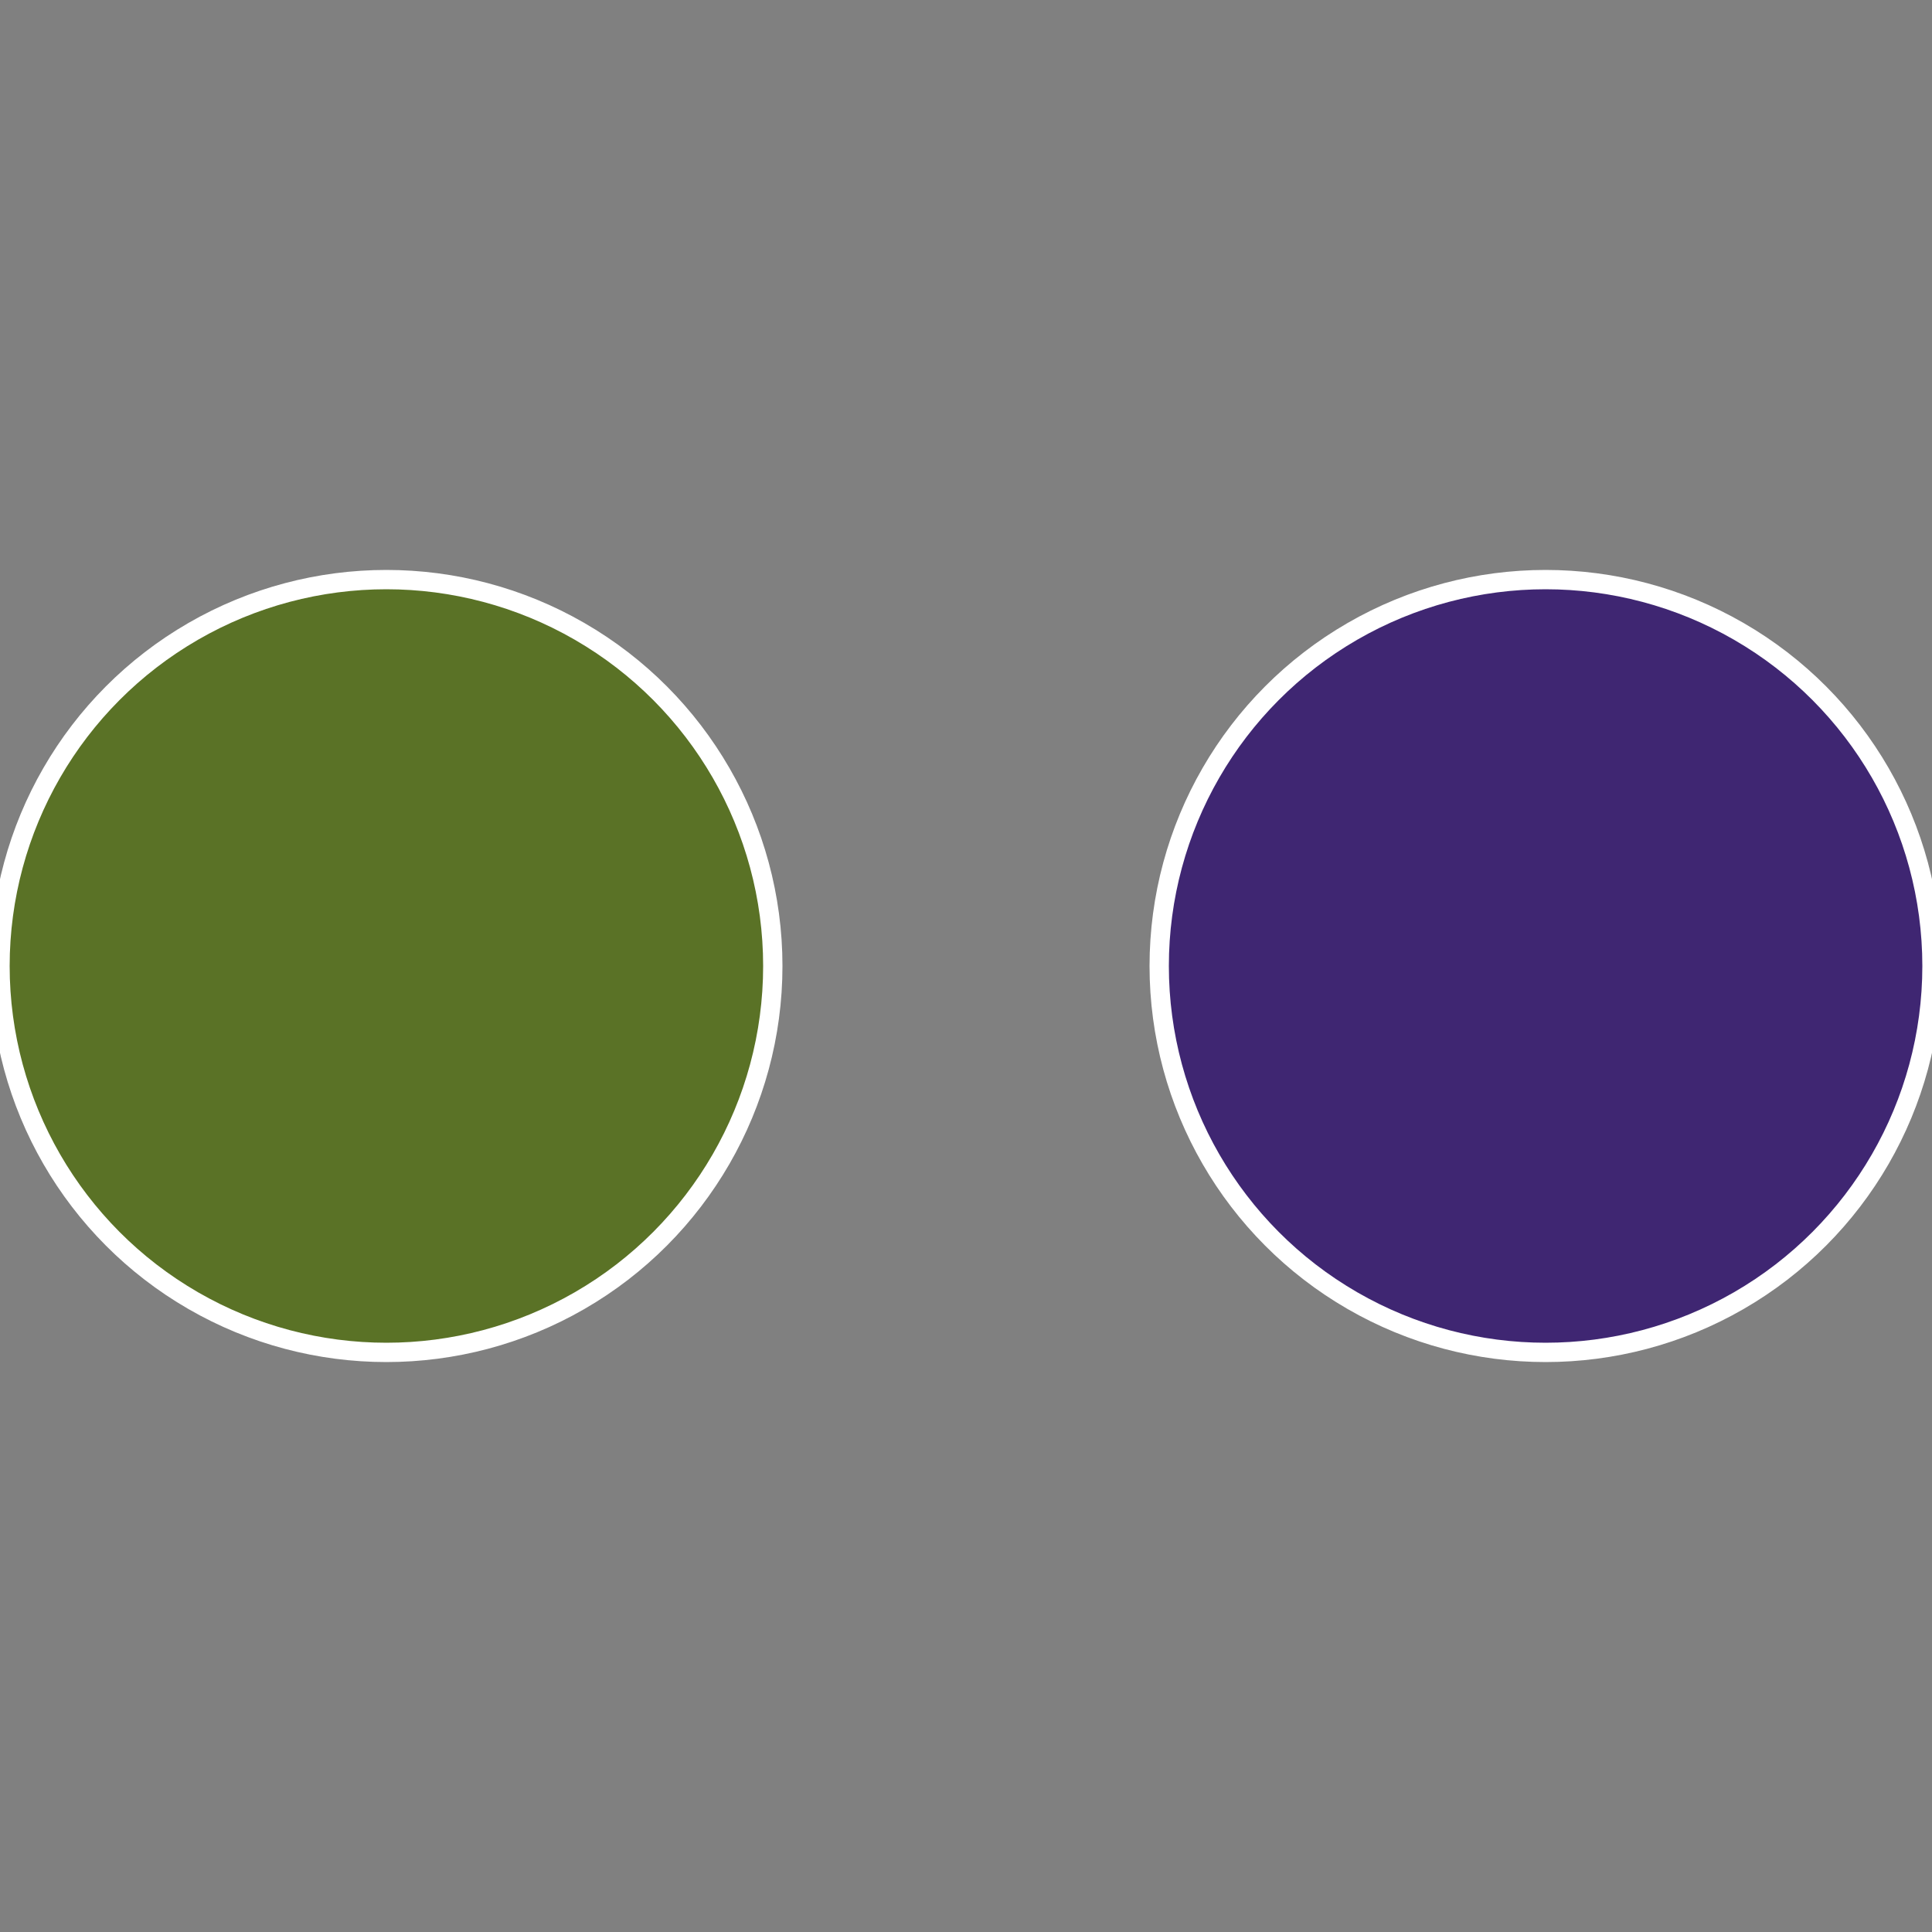
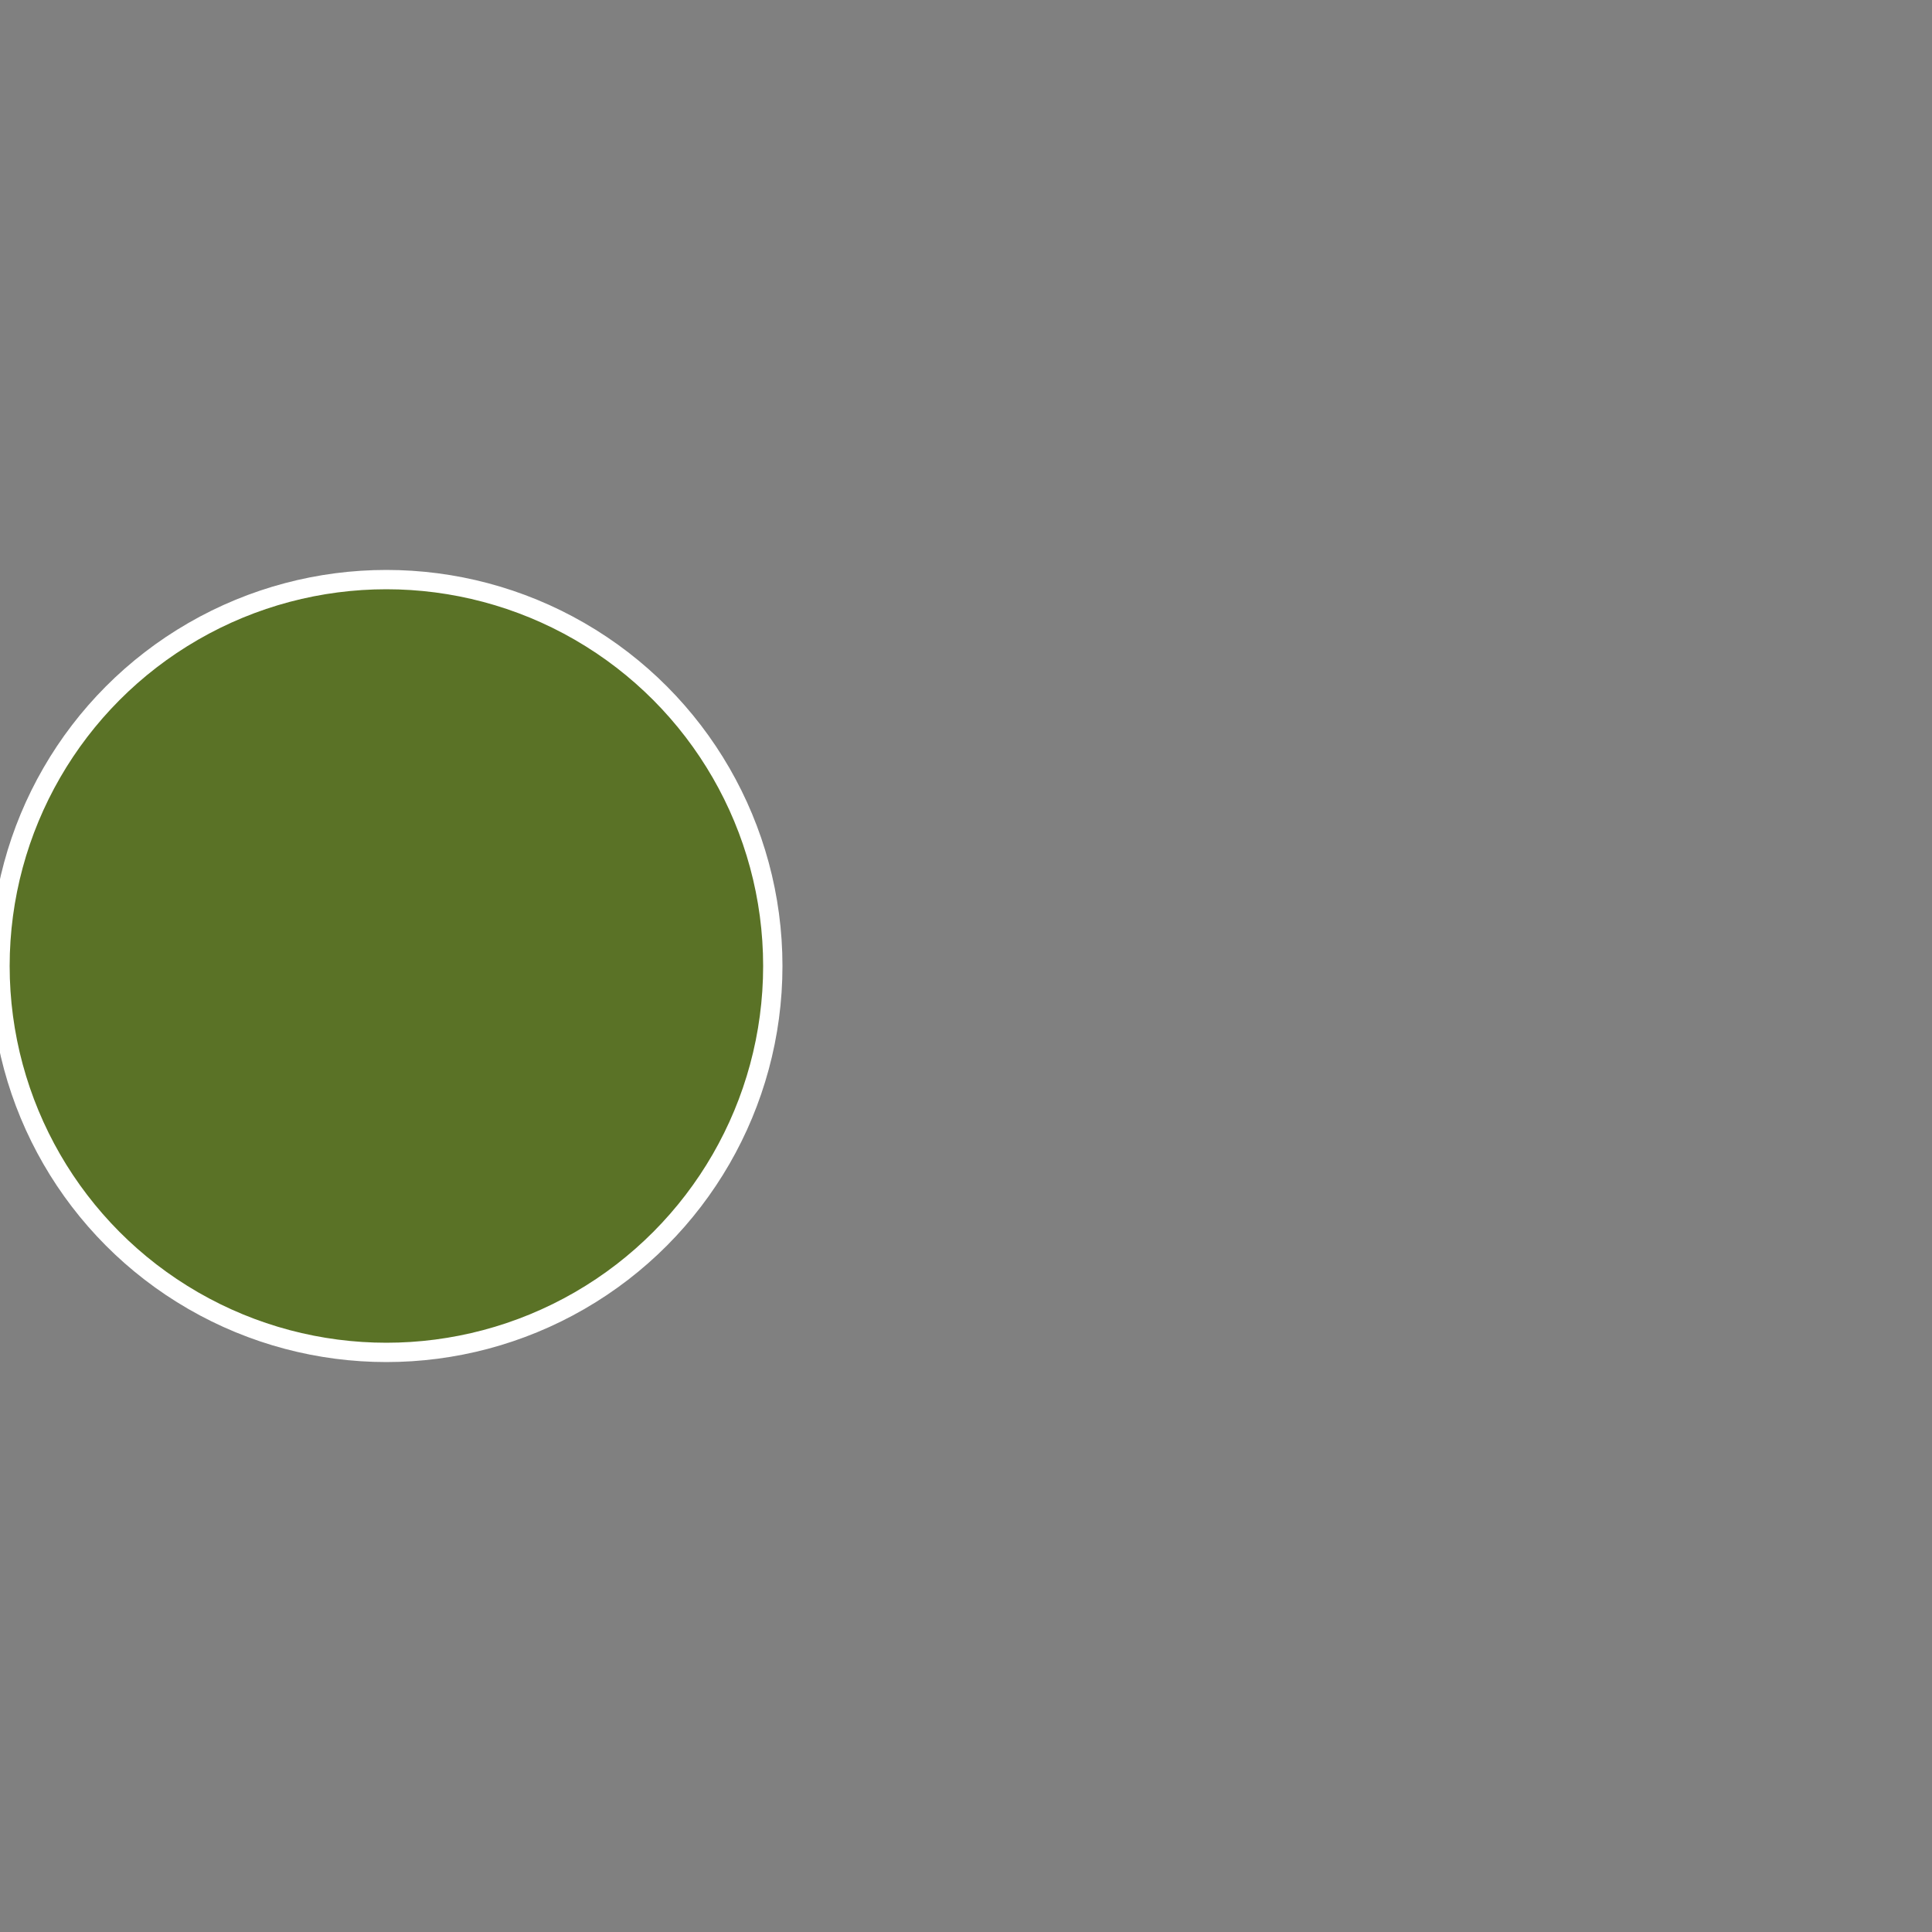
<svg xmlns="http://www.w3.org/2000/svg" width="500" height="500" viewBox="-1 -1 2 2">
  <rect x="-1" y="-1" width="2" height="2" fill="#808080" stroke="none" />
-   <circle cx="0.6" cy="0" r="0.4" fill="#3f2672" stroke="#fff" stroke-width="1%" />
  <circle cx="-0.6" cy="7.3478807948841E-17" r="0.4" fill="#5a7226" stroke="#fff" stroke-width="1%" />
</svg>